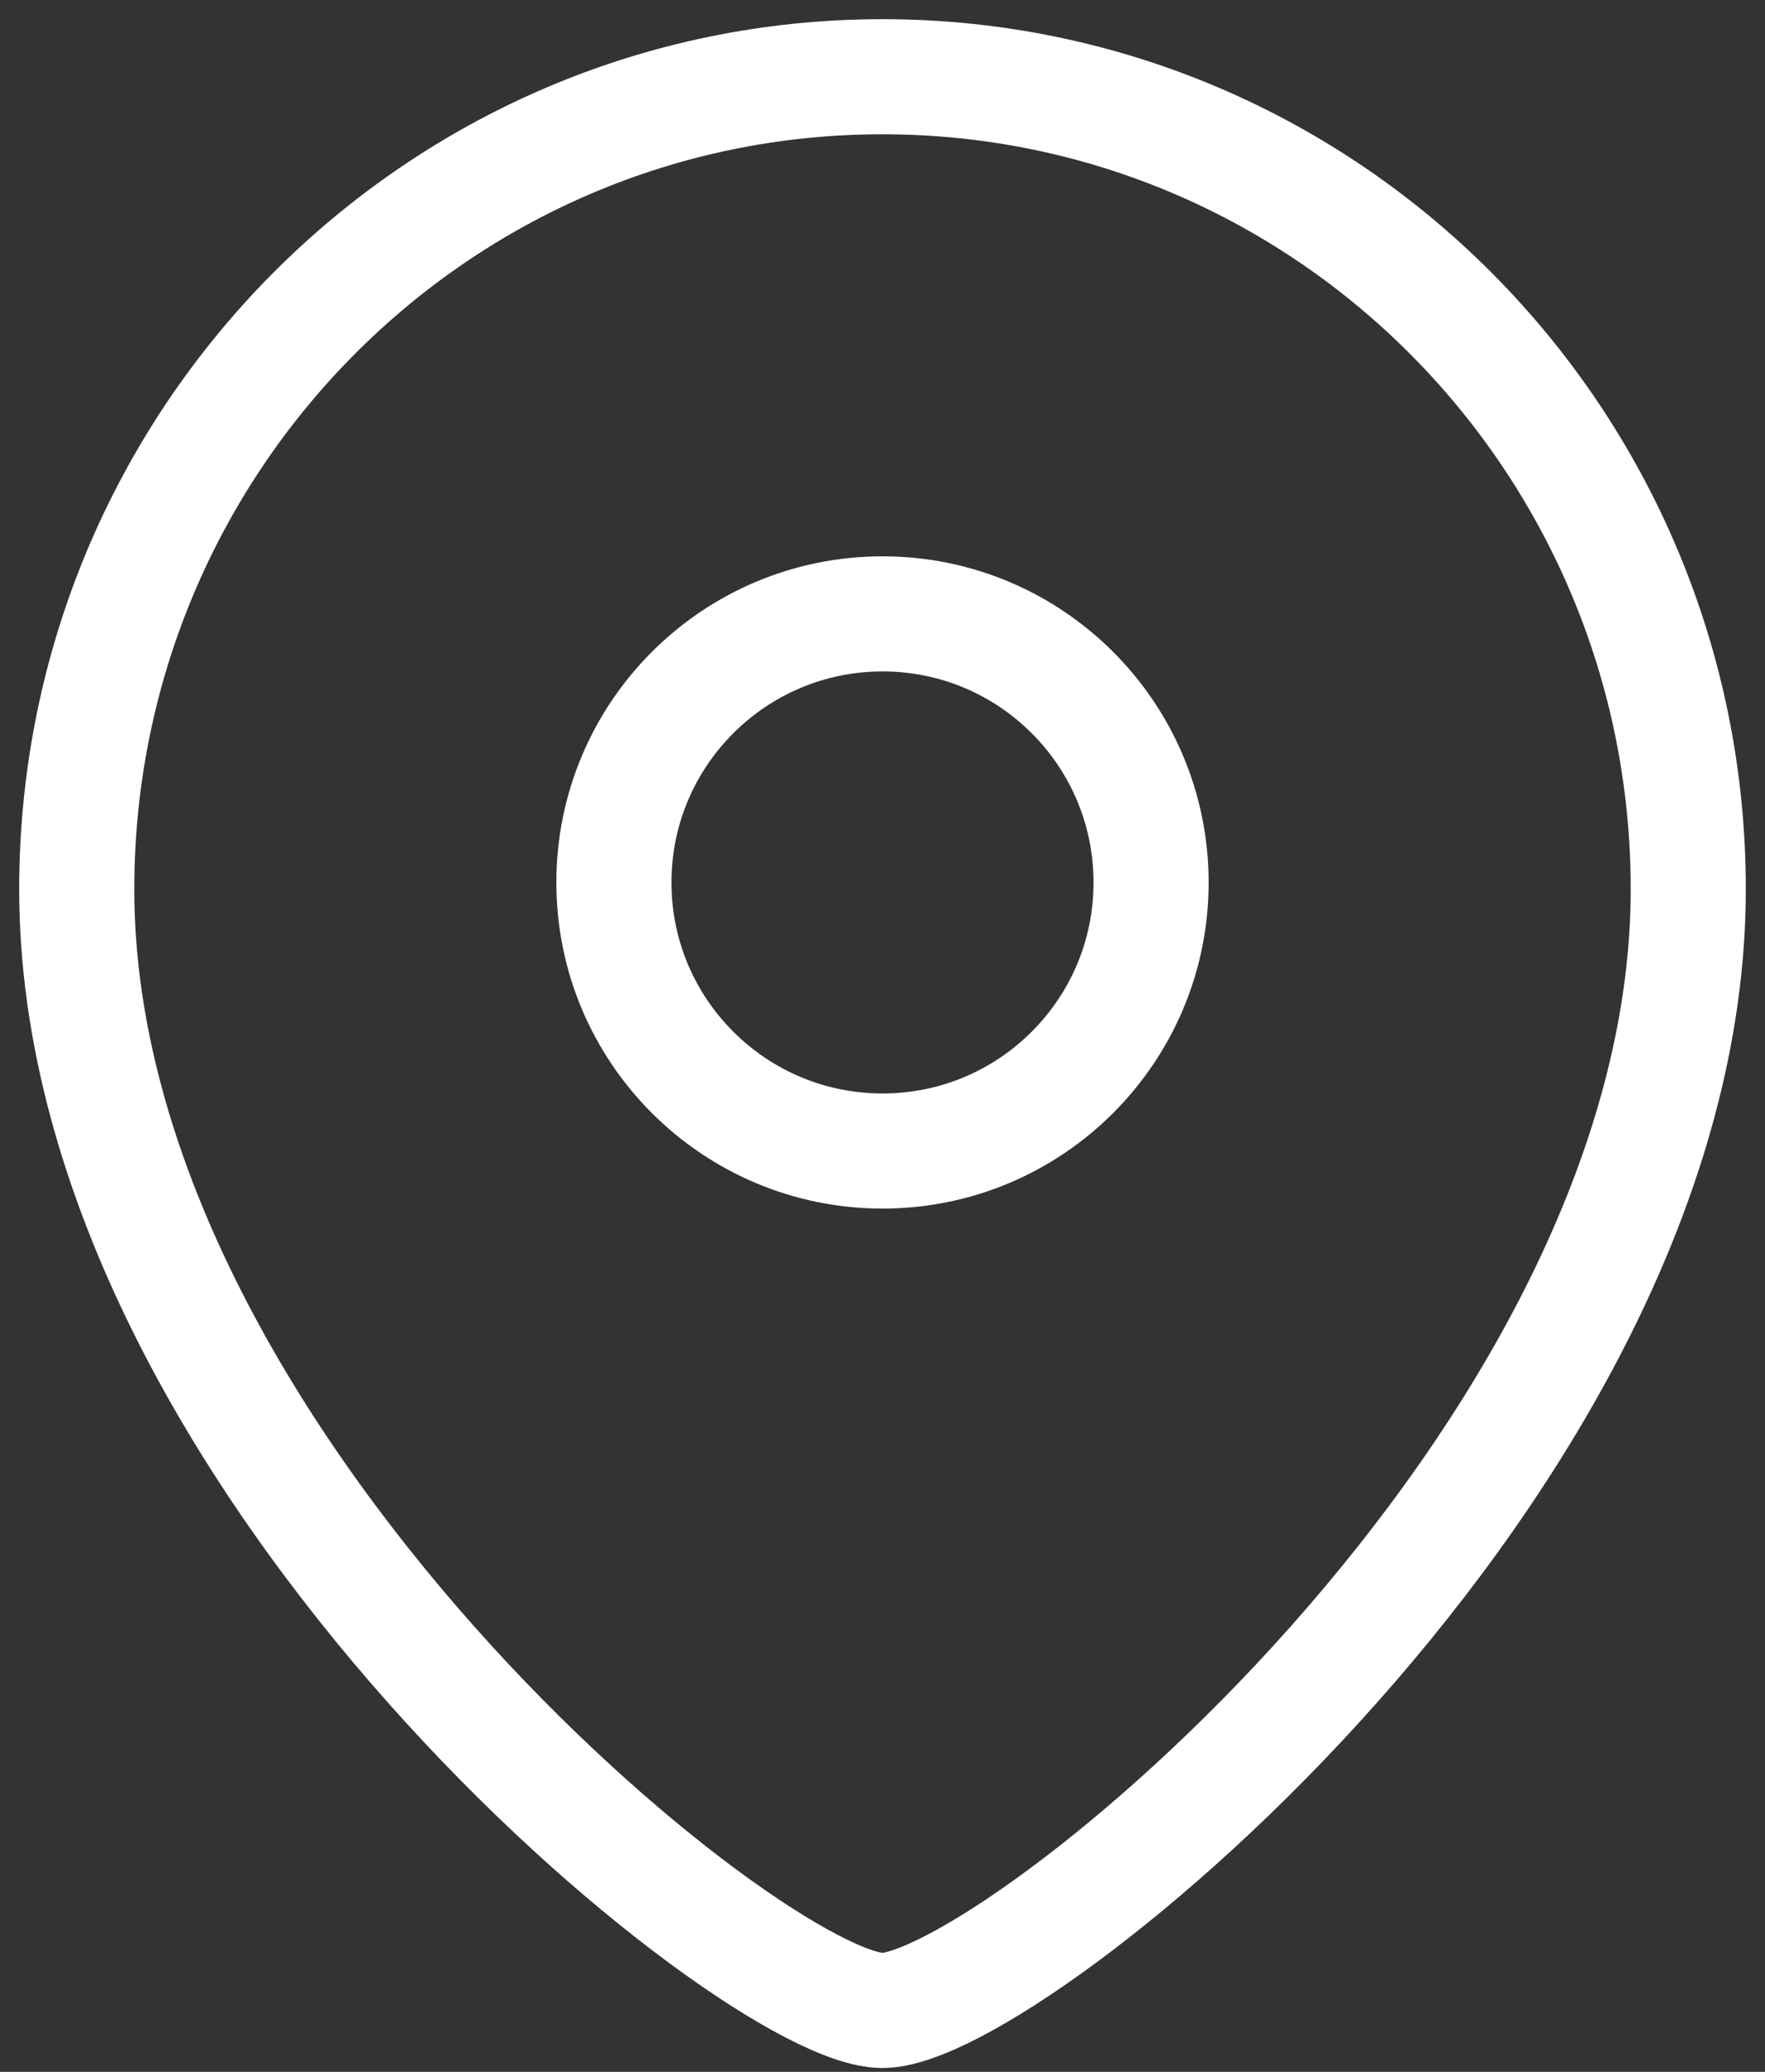
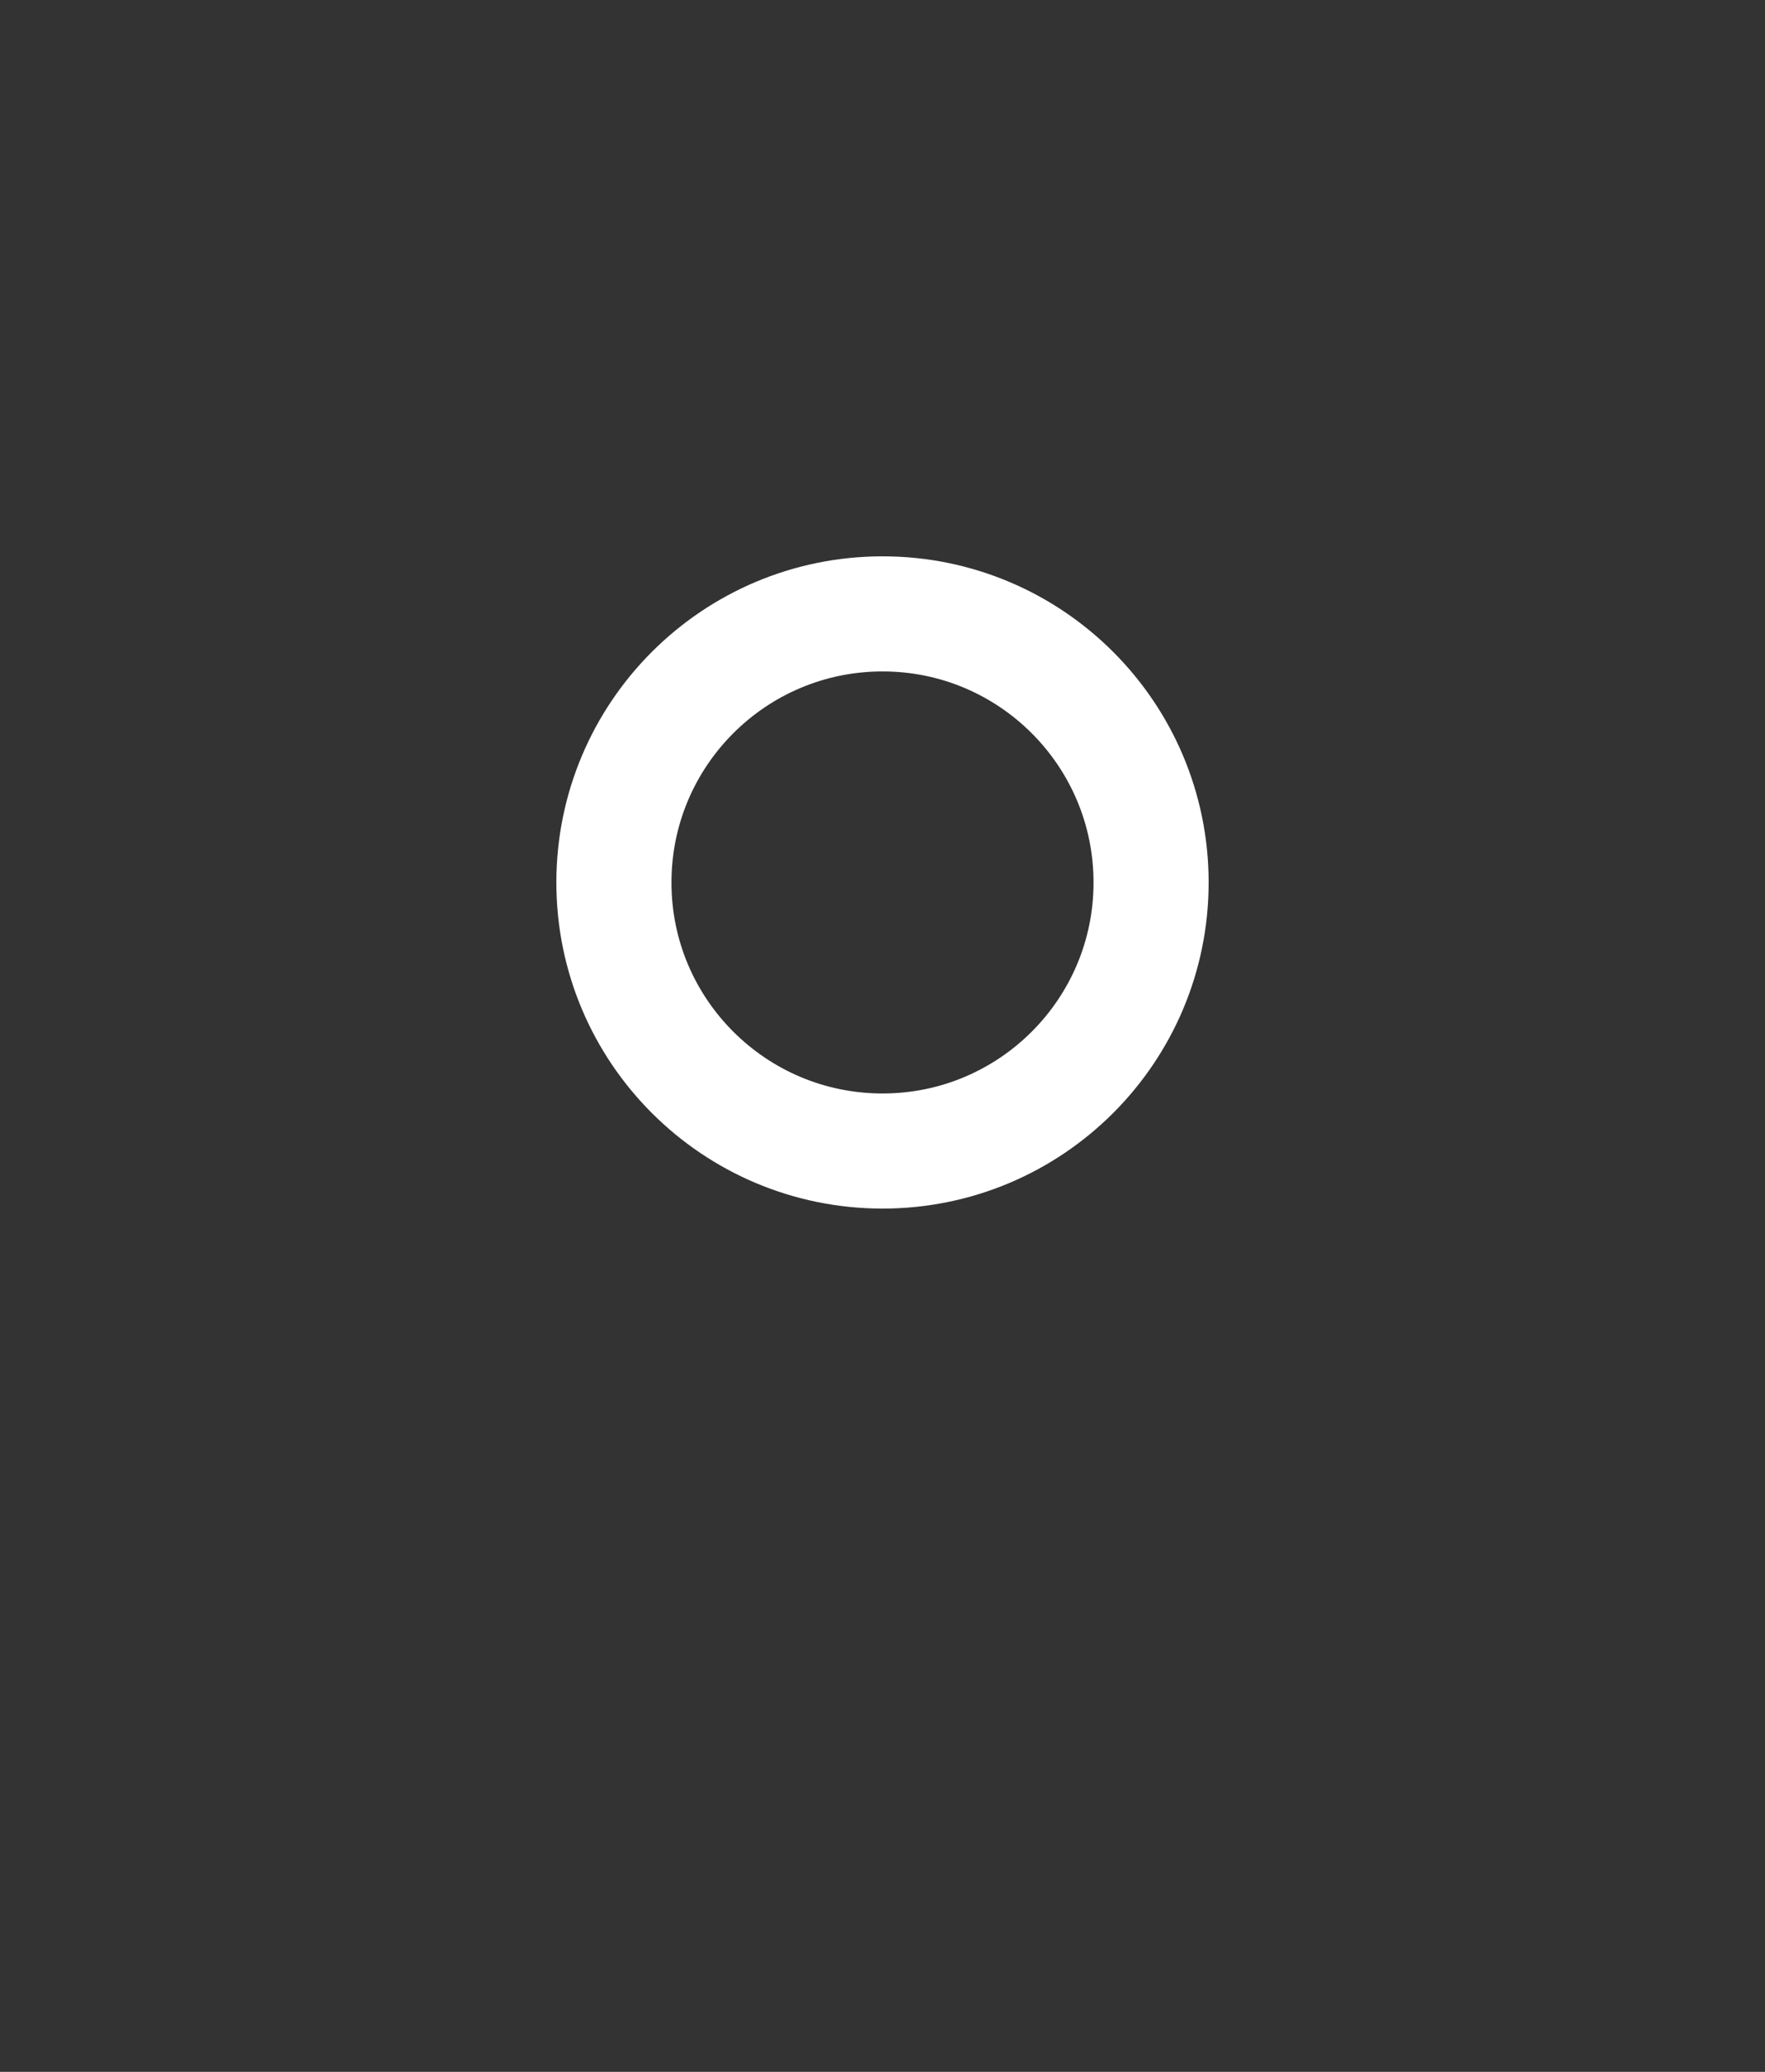
<svg xmlns="http://www.w3.org/2000/svg" width="23" height="27" viewBox="0 0 23 27" fill="none">
  <rect x="0" y="0" width="23" height="27" fill="#333333" stroke="none" />
  <path fill-rule="evenodd" clip-rule="evenodd" d="M15 11.501C15 9.567 13.433 8 11.501 8C9.567 8 8 9.567 8 11.501C8 13.433 9.567 15 11.501 15C13.433 15 15 13.433 15 11.501Z" stroke="white" stroke-width="1.5" stroke-linecap="round" stroke-linejoin="round" />
-   <path fill-rule="evenodd" clip-rule="evenodd" d="M11.499 26.2C9.821 26.2 1 19.058 1 11.589C1 5.741 5.7 1 11.499 1C17.299 1 22 5.741 22 11.589C22 19.058 13.177 26.2 11.499 26.2Z" stroke="white" stroke-width="1.5" stroke-linecap="round" stroke-linejoin="round" />
</svg>